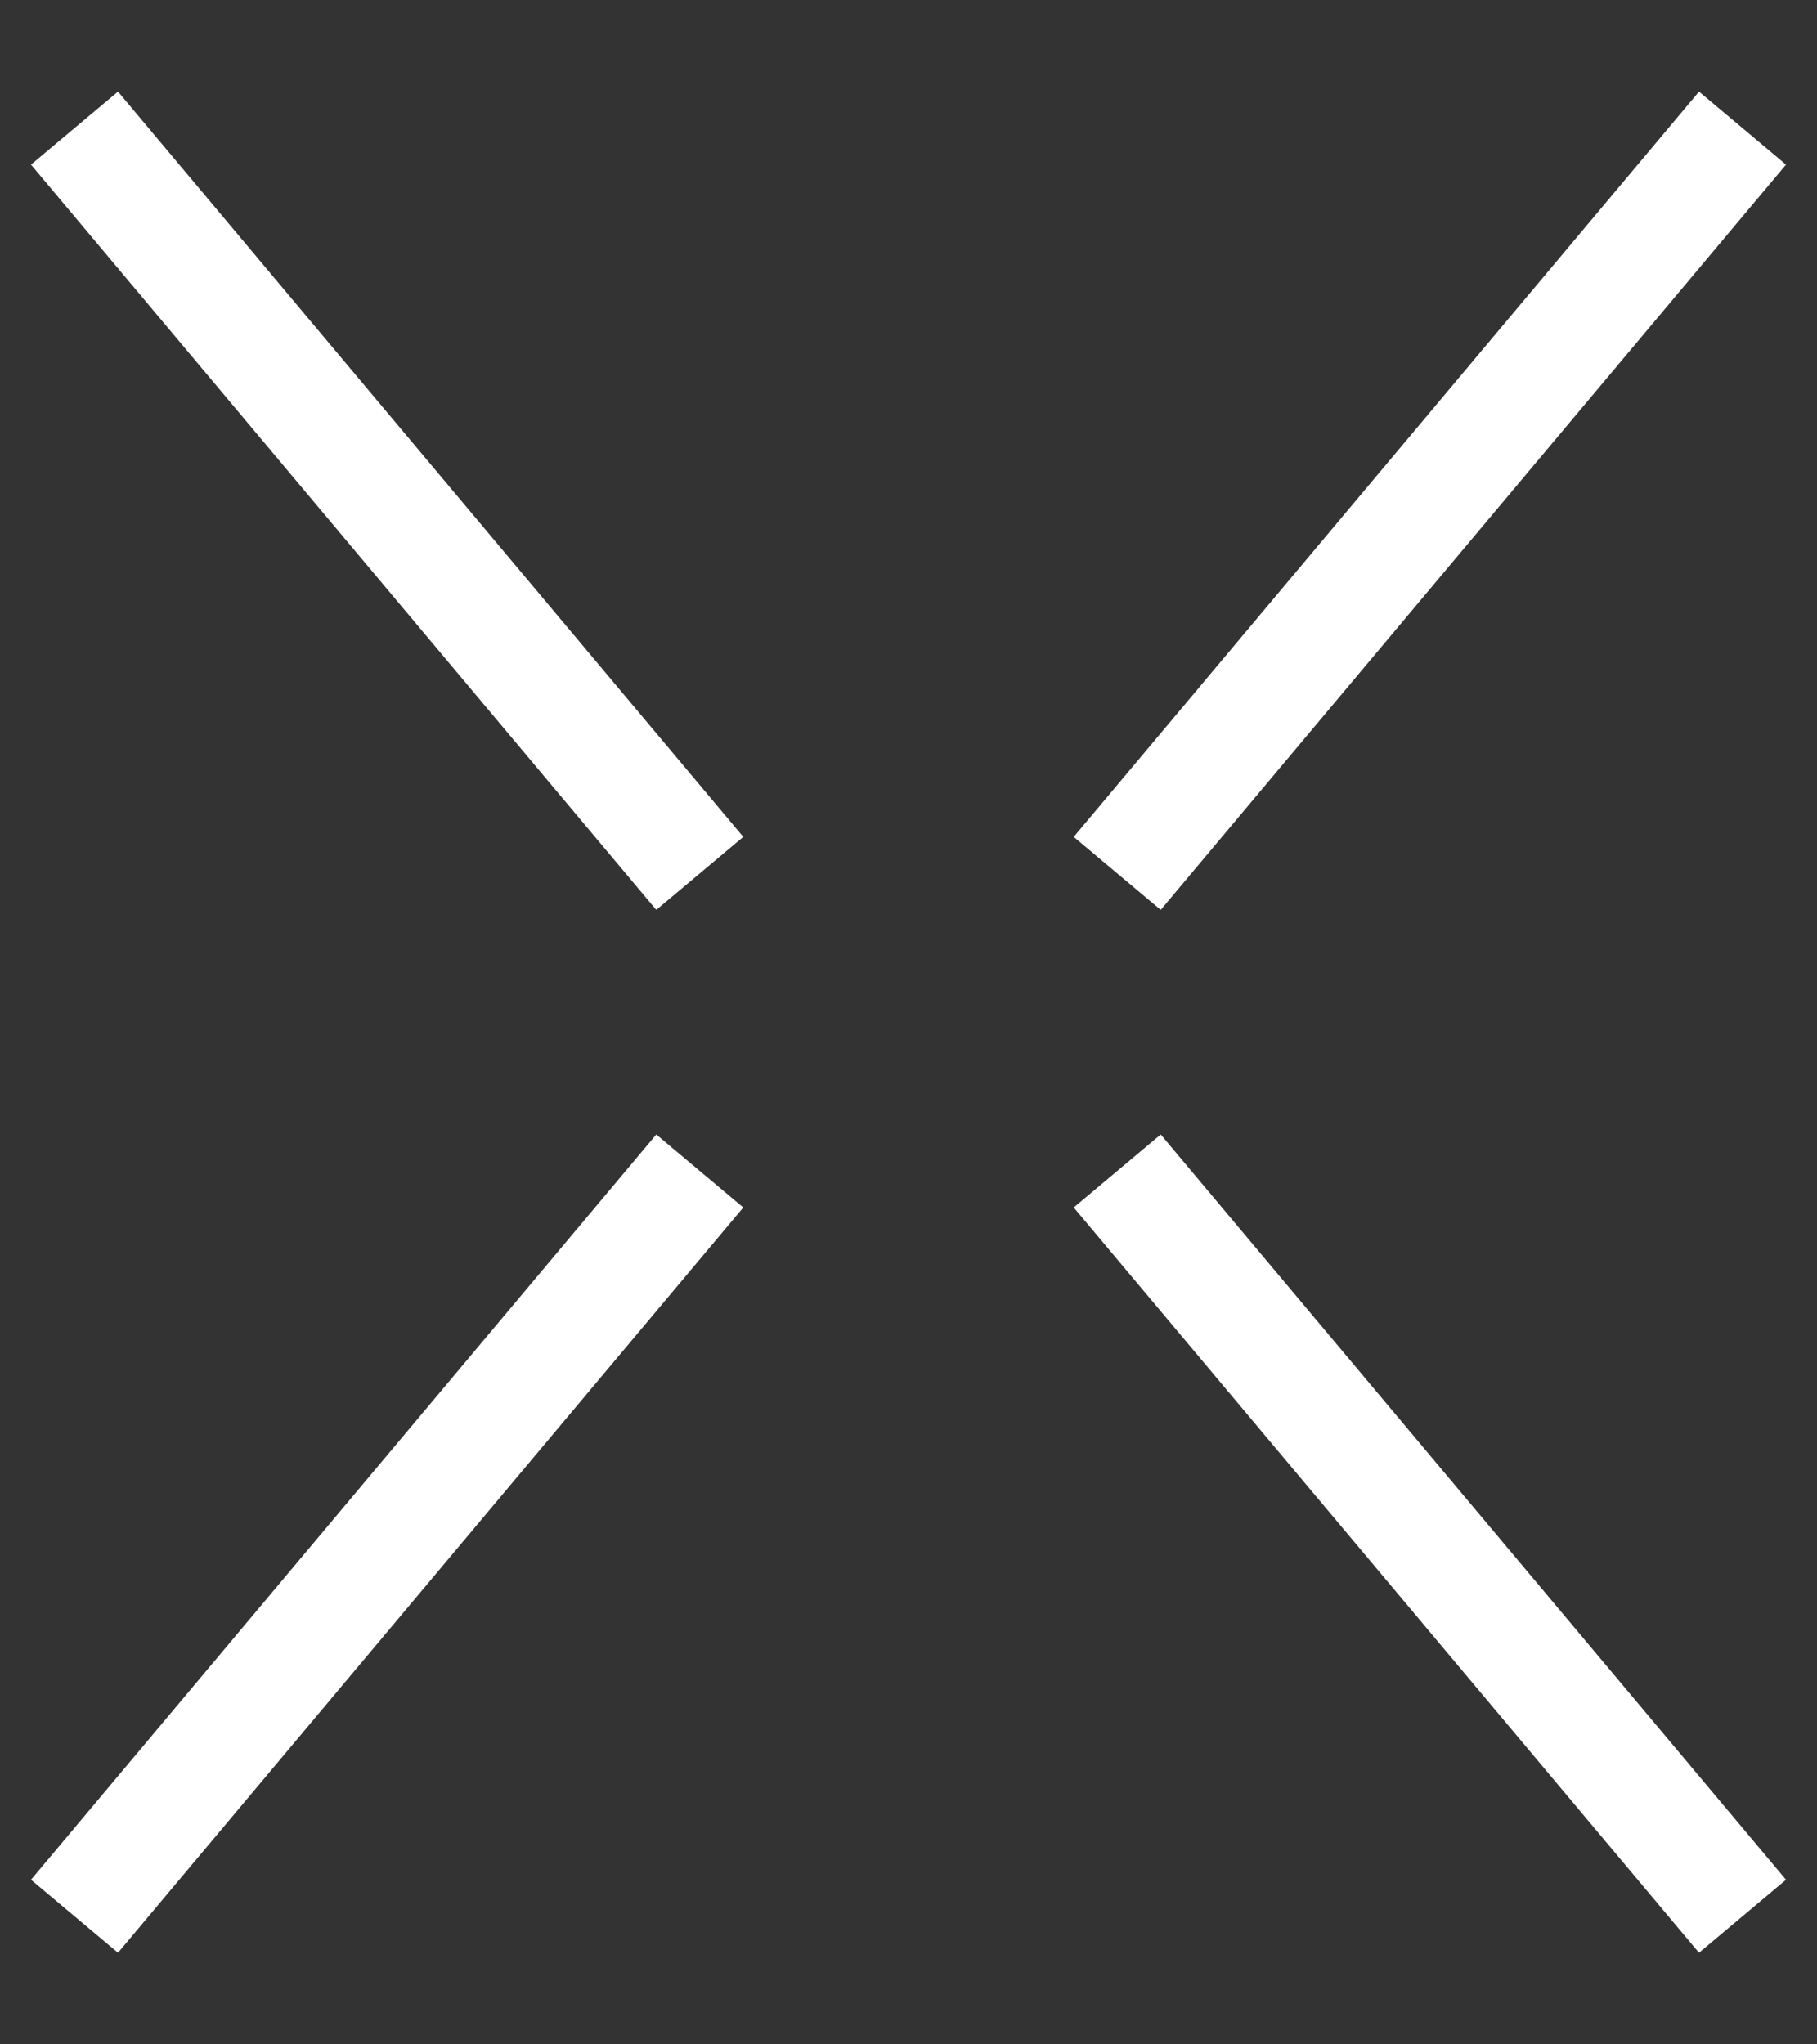
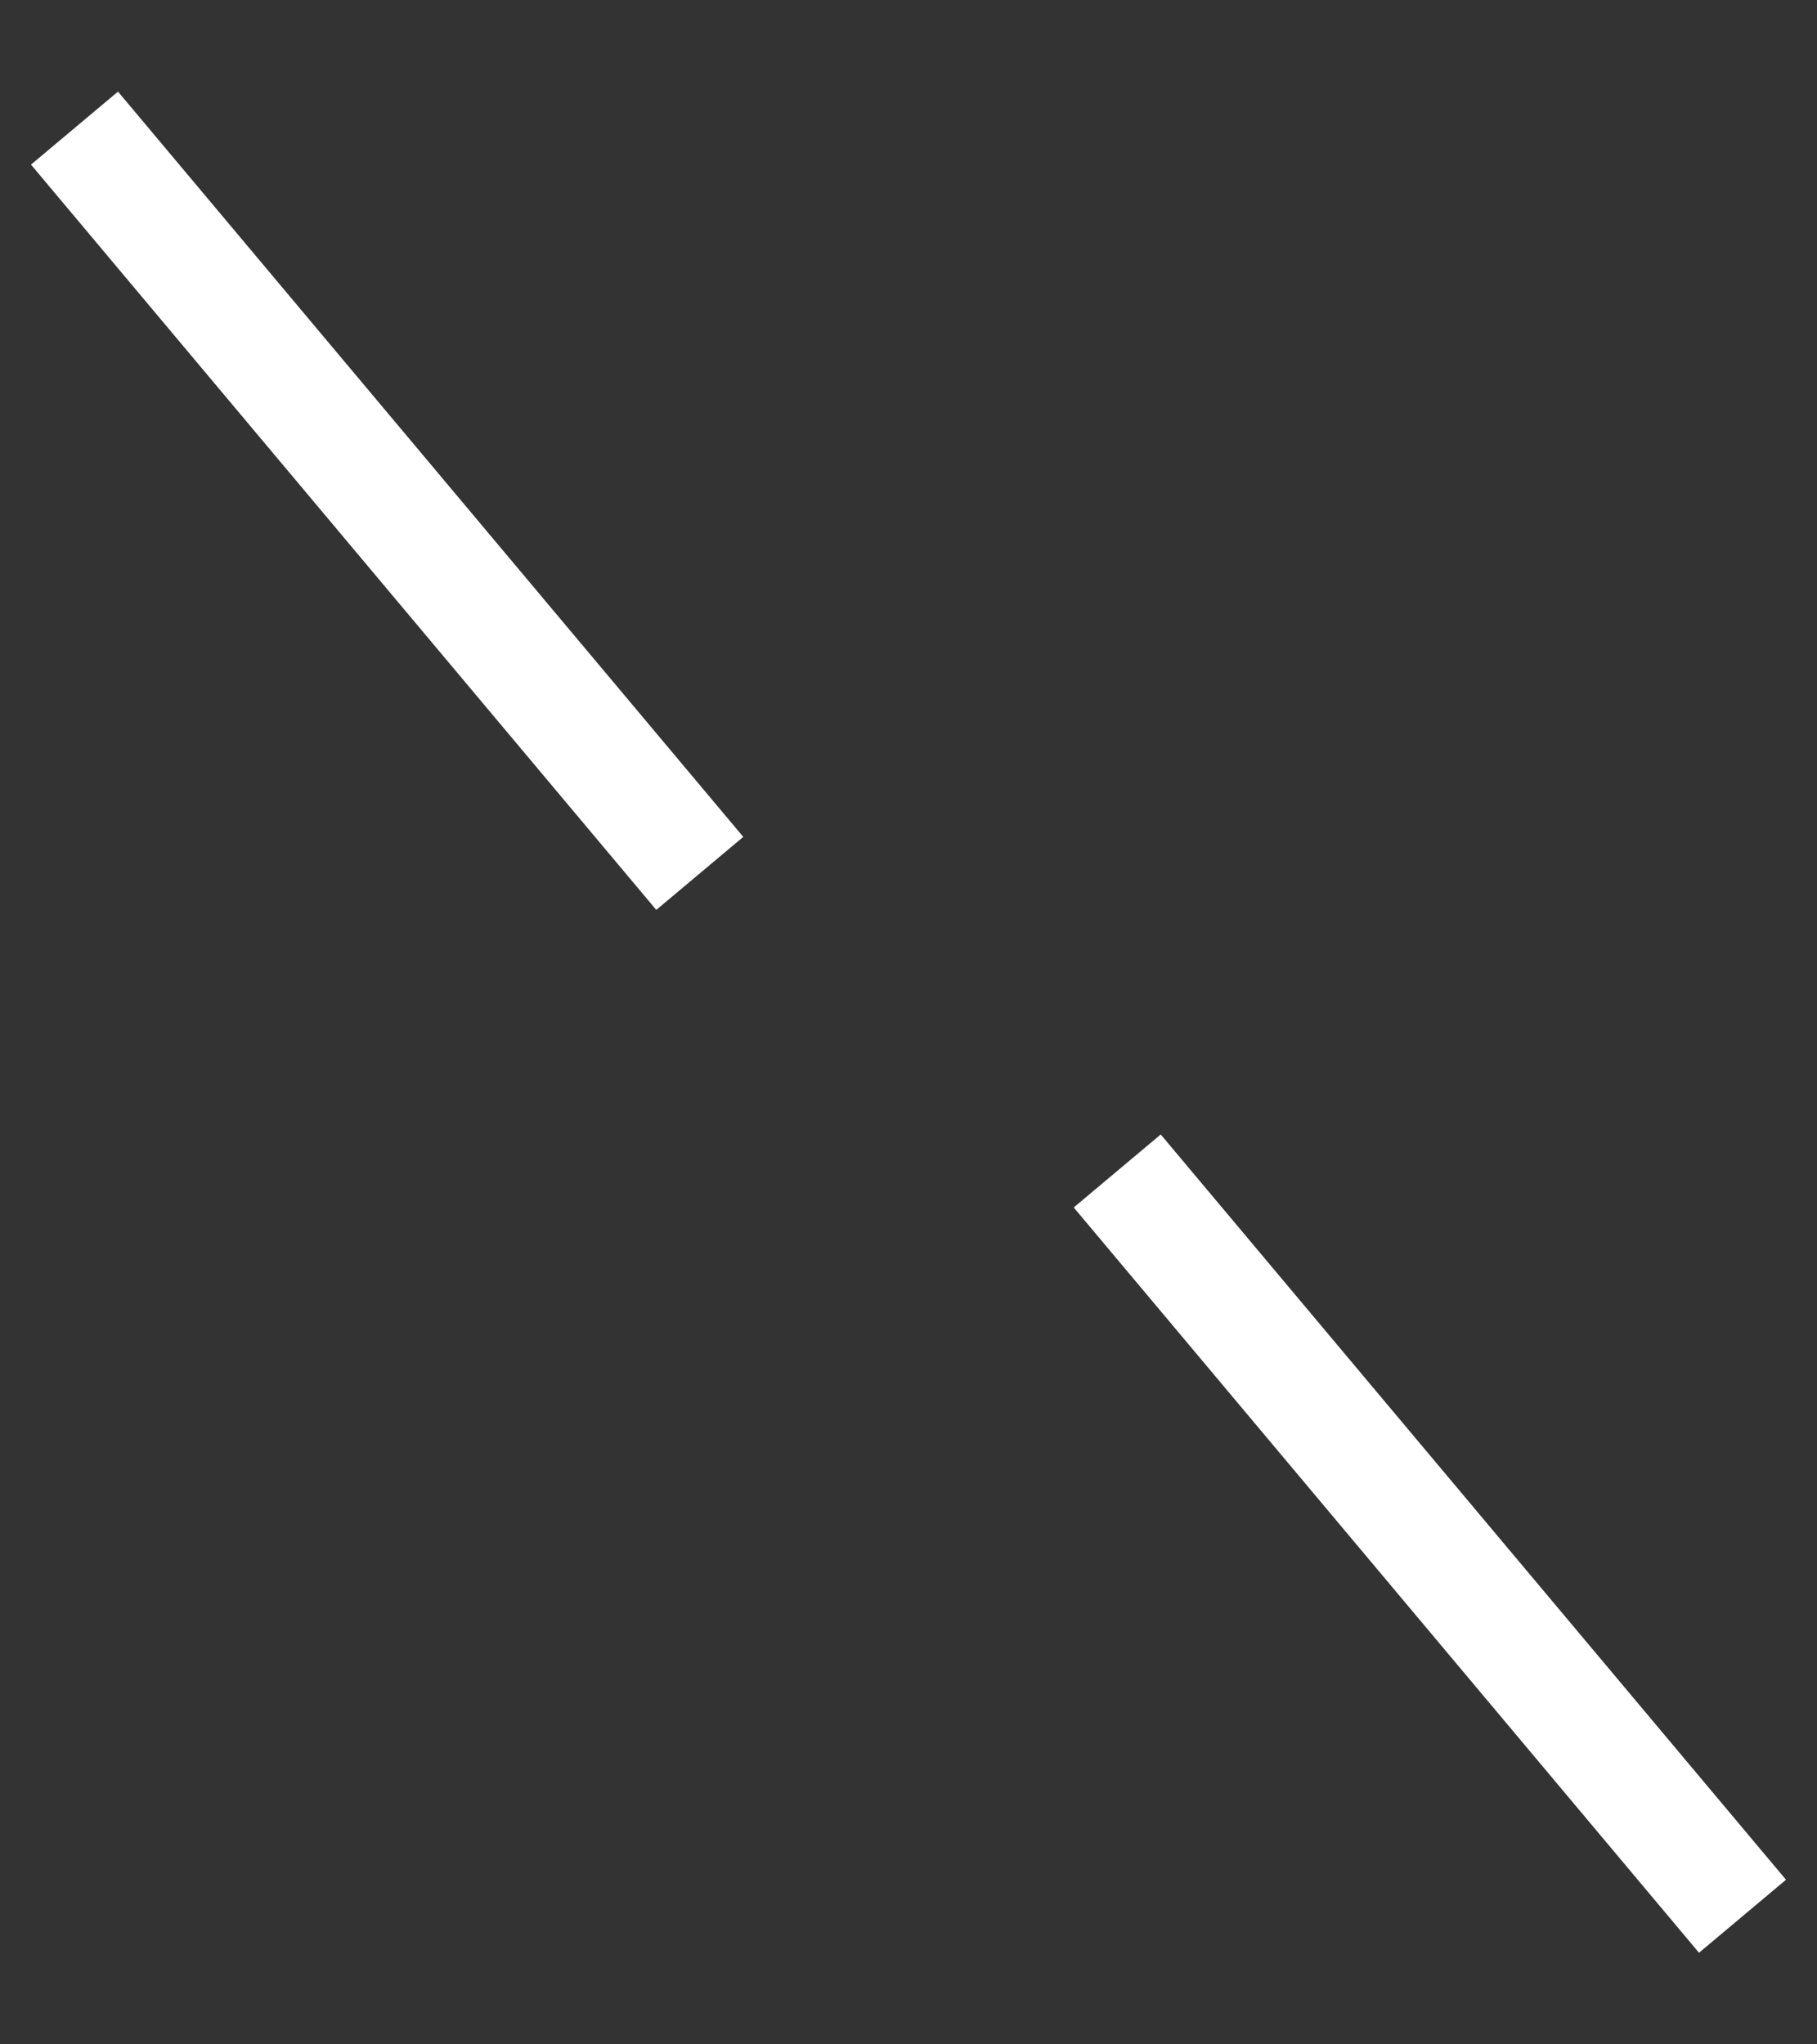
<svg xmlns="http://www.w3.org/2000/svg" version="1.1" id="Capa_1" x="0px" y="0px" viewBox="0 0 80 90" style="enable-background:new 0 0 80 90;" xml:space="preserve">
  <rect x="0" y="0" width="80" height="90" fill="#333333" stroke="none" />
  <style type="text/css">
	.st0{fill:none;stroke:#FFFFFF;stroke-width:5;stroke-miterlimit:10;}
</style>
  <g>
-     <line class="st0" x1="30.81" y1="51.55" x2="3.28" y2="84.36" />
    <line class="st0" x1="49.19" y1="51.55" x2="76.72" y2="84.36" />
    <line class="st0" x1="3.28" y1="5.64" x2="30.81" y2="38.45" />
-     <line class="st0" x1="76.72" y1="5.64" x2="49.19" y2="38.45" />
  </g>
</svg>